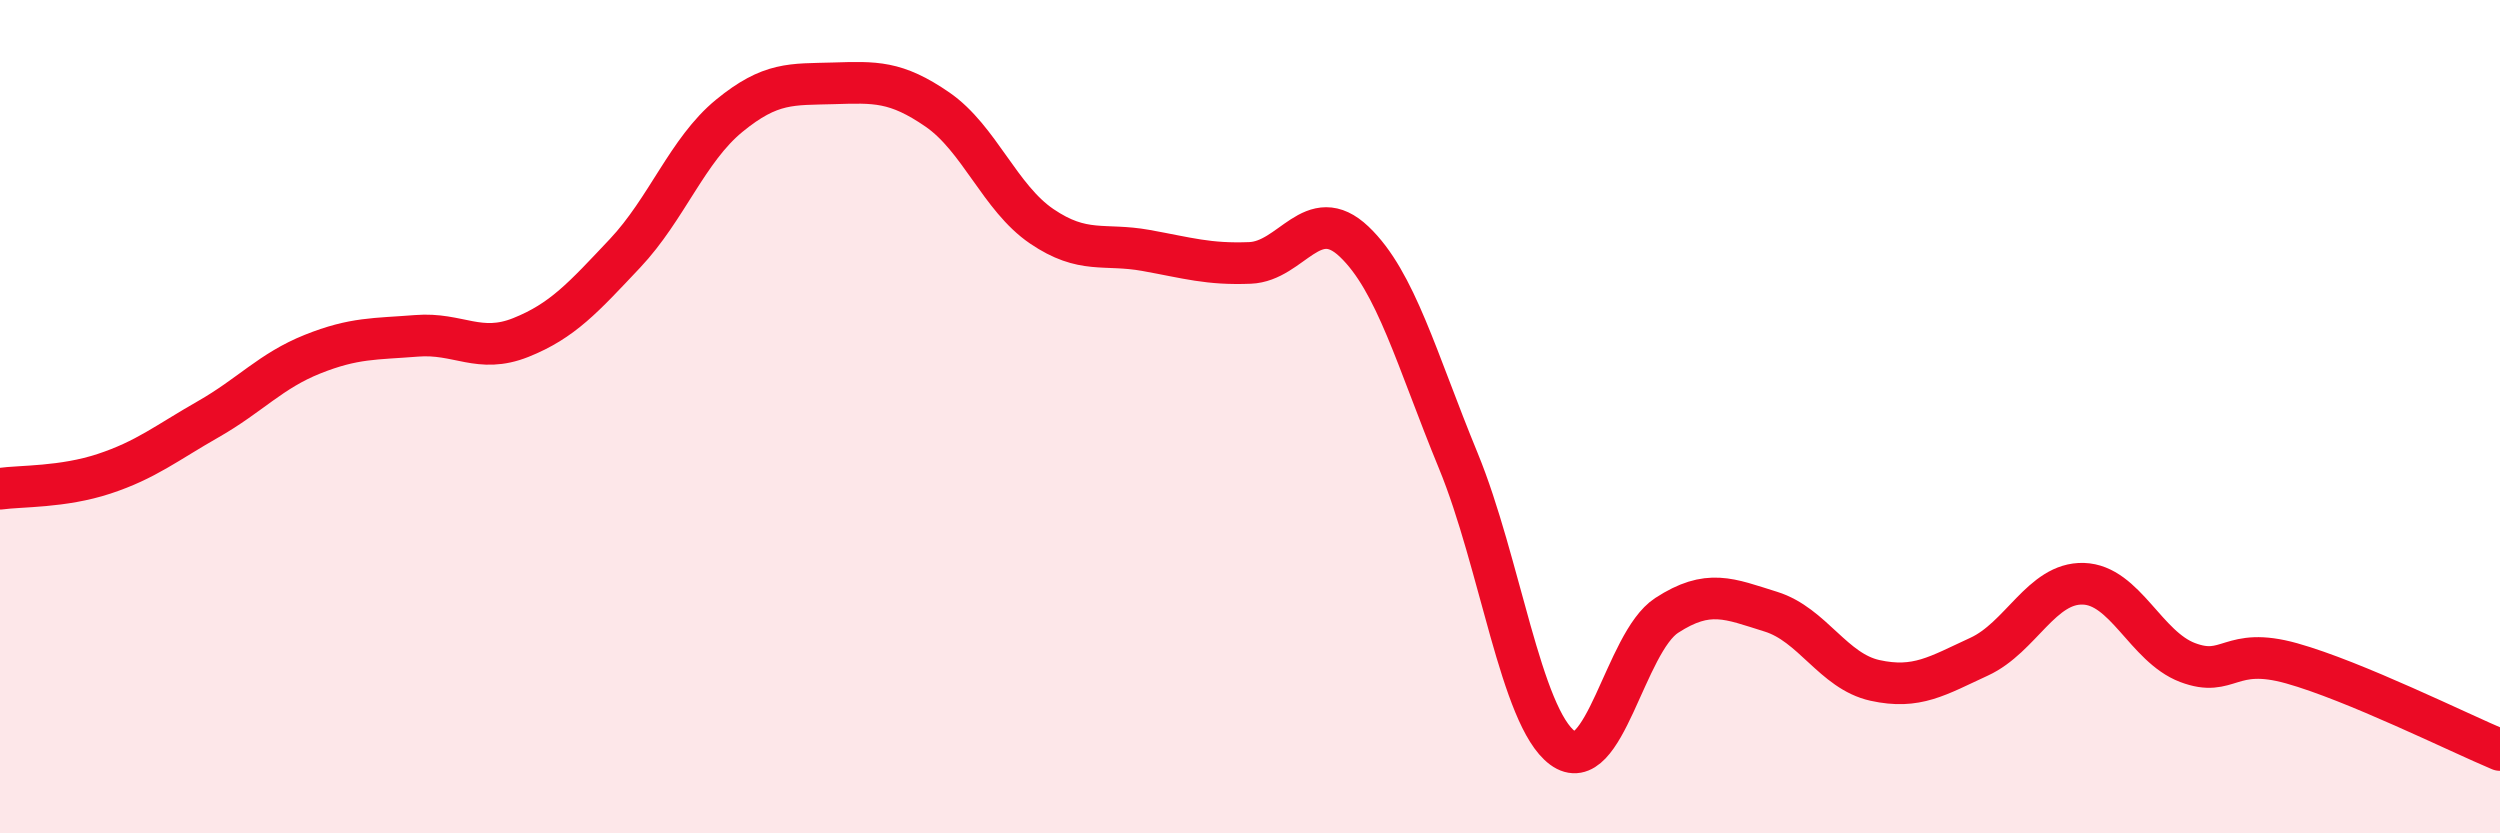
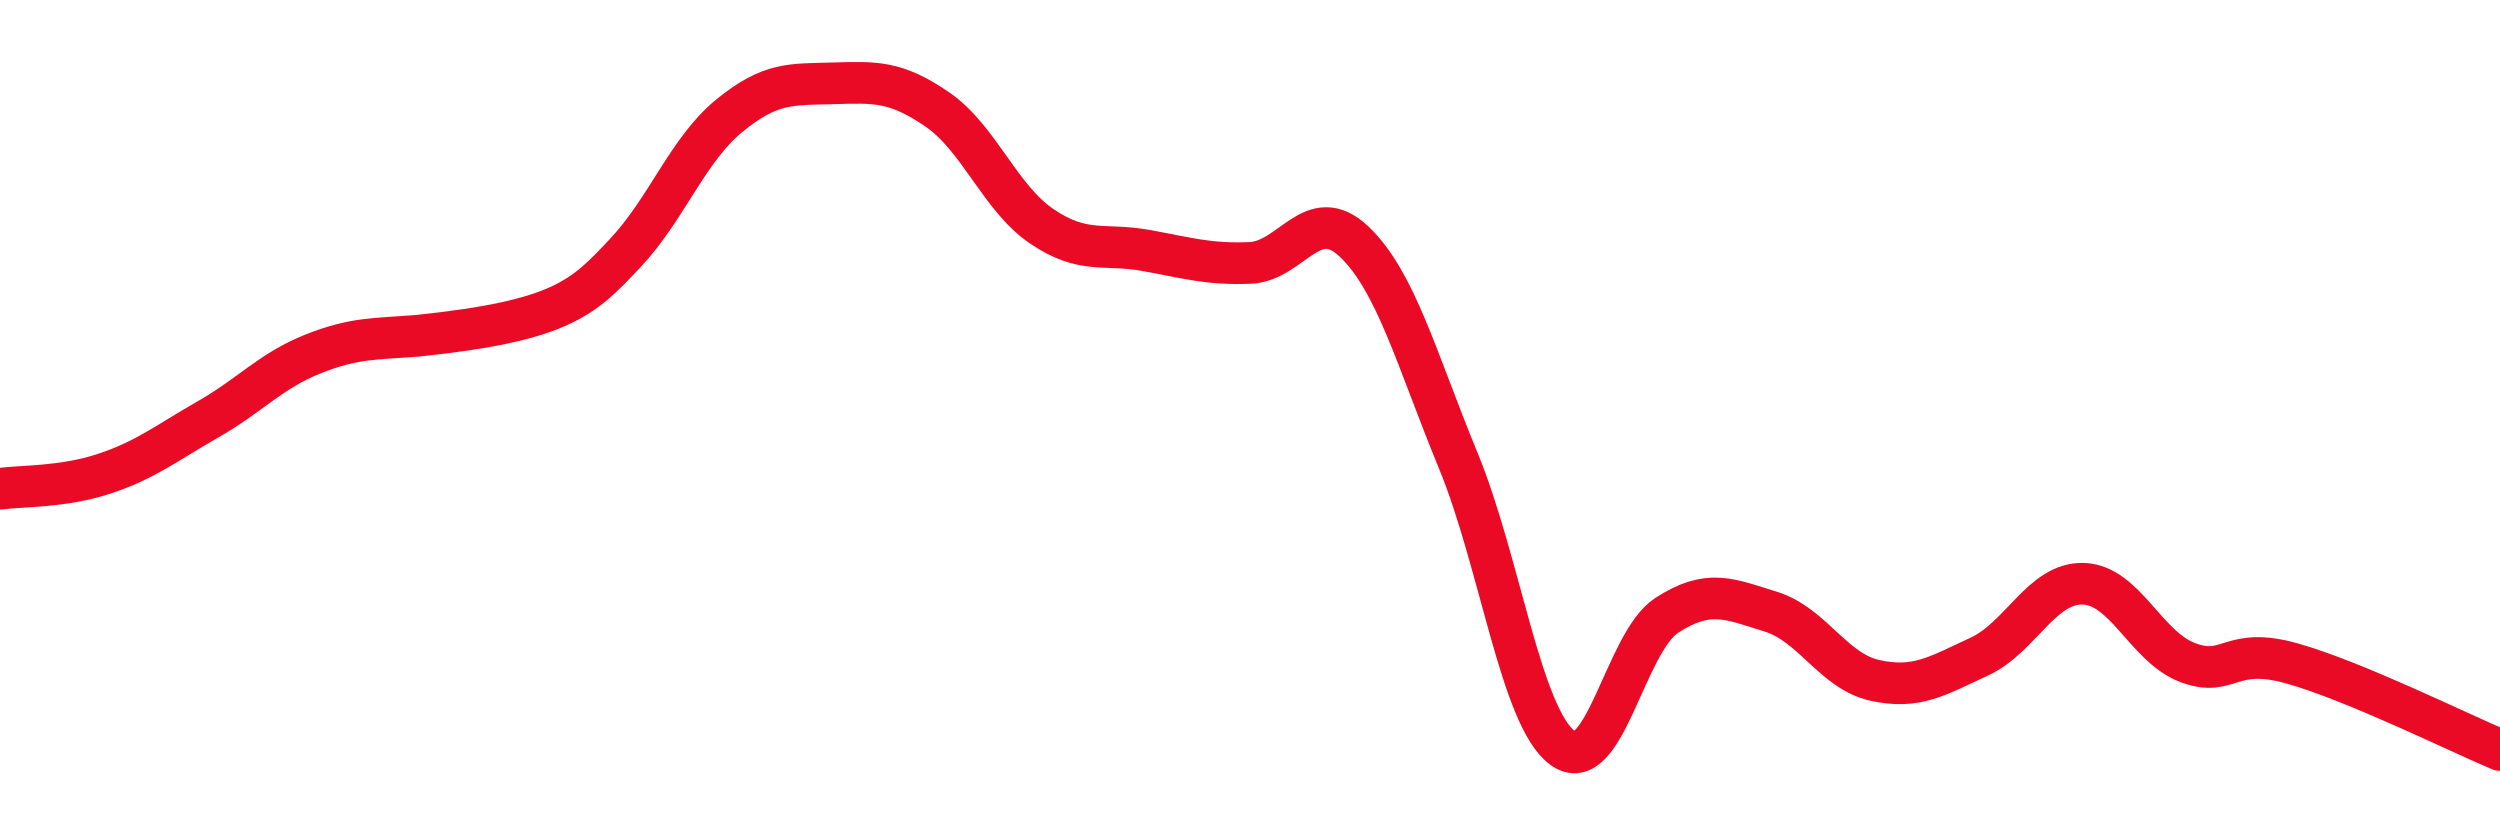
<svg xmlns="http://www.w3.org/2000/svg" width="60" height="20" viewBox="0 0 60 20">
-   <path d="M 0,11.73 C 0.5,11.66 1.5,11.7 2.5,11.37 C 3.5,11.04 4,10.63 5,10.06 C 6,9.49 6.5,8.9 7.5,8.5 C 8.5,8.1 9,8.14 10,8.06 C 11,7.98 11.5,8.5 12.5,8.1 C 13.5,7.7 14,7.14 15,6.08 C 16,5.02 16.5,3.6 17.5,2.78 C 18.5,1.96 19,2.03 20,2 C 21,1.97 21.5,1.94 22.5,2.63 C 23.5,3.32 24,4.75 25,5.43 C 26,6.11 26.5,5.83 27.5,6.01 C 28.5,6.19 29,6.35 30,6.31 C 31,6.27 31.5,4.85 32.5,5.8 C 33.5,6.75 34,8.63 35,11.06 C 36,13.49 36.5,17.21 37.5,17.95 C 38.5,18.69 39,15.42 40,14.77 C 41,14.12 41.5,14.37 42.5,14.68 C 43.5,14.99 44,16.11 45,16.33 C 46,16.55 46.5,16.22 47.5,15.76 C 48.5,15.3 49,13.98 50,14.01 C 51,14.04 51.5,15.52 52.5,15.9 C 53.5,16.28 53.5,15.5 55,15.92 C 56.5,16.34 59,17.58 60,18L60 20L0 20Z" fill="#EB0A25" opacity="0.1" stroke-linecap="round" stroke-linejoin="round" />
-   <path d="M 0,11.73 C 0.5,11.66 1.5,11.7 2.5,11.37 C 3.5,11.04 4,10.63 5,10.06 C 6,9.49 6.5,8.9 7.5,8.5 C 8.5,8.1 9,8.14 10,8.06 C 11,7.98 11.5,8.5 12.5,8.1 C 13.5,7.7 14,7.14 15,6.08 C 16,5.02 16.5,3.6 17.5,2.78 C 18.5,1.96 19,2.03 20,2 C 21,1.97 21.5,1.94 22.5,2.63 C 23.5,3.32 24,4.75 25,5.43 C 26,6.11 26.5,5.83 27.5,6.01 C 28.5,6.19 29,6.35 30,6.31 C 31,6.27 31.5,4.85 32.5,5.8 C 33.5,6.75 34,8.63 35,11.06 C 36,13.49 36.5,17.21 37.5,17.95 C 38.5,18.69 39,15.42 40,14.77 C 41,14.12 41.5,14.37 42.5,14.68 C 43.5,14.99 44,16.11 45,16.33 C 46,16.55 46.5,16.22 47.5,15.76 C 48.5,15.3 49,13.98 50,14.01 C 51,14.04 51.5,15.52 52.5,15.9 C 53.5,16.28 53.5,15.5 55,15.92 C 56.5,16.34 59,17.58 60,18" stroke="#EB0A25" stroke-width="1" fill="none" stroke-linecap="round" stroke-linejoin="round" />
+   <path d="M 0,11.73 C 0.5,11.66 1.5,11.7 2.5,11.37 C 3.5,11.04 4,10.63 5,10.06 C 6,9.49 6.5,8.9 7.5,8.5 C 8.5,8.1 9,8.14 10,8.06 C 13.5,7.7 14,7.14 15,6.08 C 16,5.02 16.5,3.6 17.5,2.78 C 18.5,1.96 19,2.03 20,2 C 21,1.97 21.5,1.94 22.5,2.63 C 23.5,3.32 24,4.75 25,5.43 C 26,6.11 26.5,5.83 27.5,6.01 C 28.5,6.19 29,6.35 30,6.31 C 31,6.27 31.5,4.85 32.5,5.8 C 33.5,6.75 34,8.63 35,11.06 C 36,13.49 36.5,17.21 37.5,17.95 C 38.5,18.69 39,15.42 40,14.77 C 41,14.12 41.5,14.37 42.5,14.68 C 43.5,14.99 44,16.11 45,16.33 C 46,16.55 46.5,16.22 47.5,15.76 C 48.5,15.3 49,13.98 50,14.01 C 51,14.04 51.5,15.52 52.5,15.9 C 53.5,16.28 53.5,15.5 55,15.92 C 56.5,16.34 59,17.58 60,18" stroke="#EB0A25" stroke-width="1" fill="none" stroke-linecap="round" stroke-linejoin="round" />
</svg>